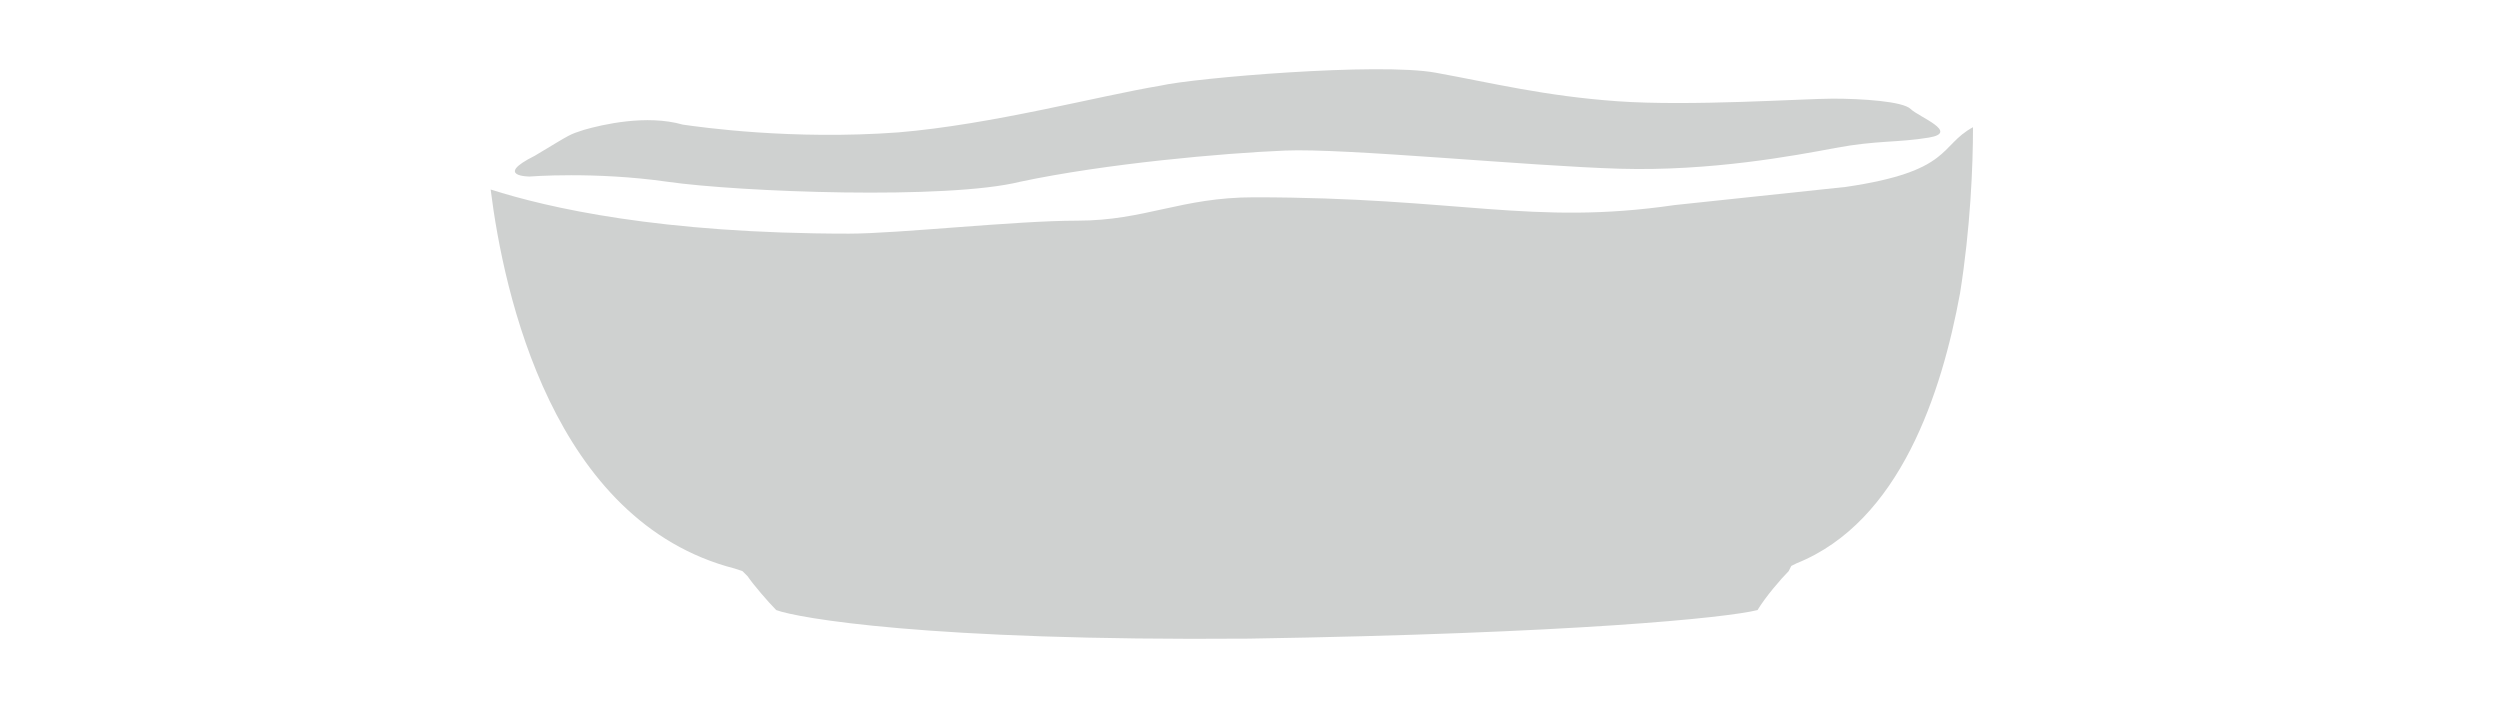
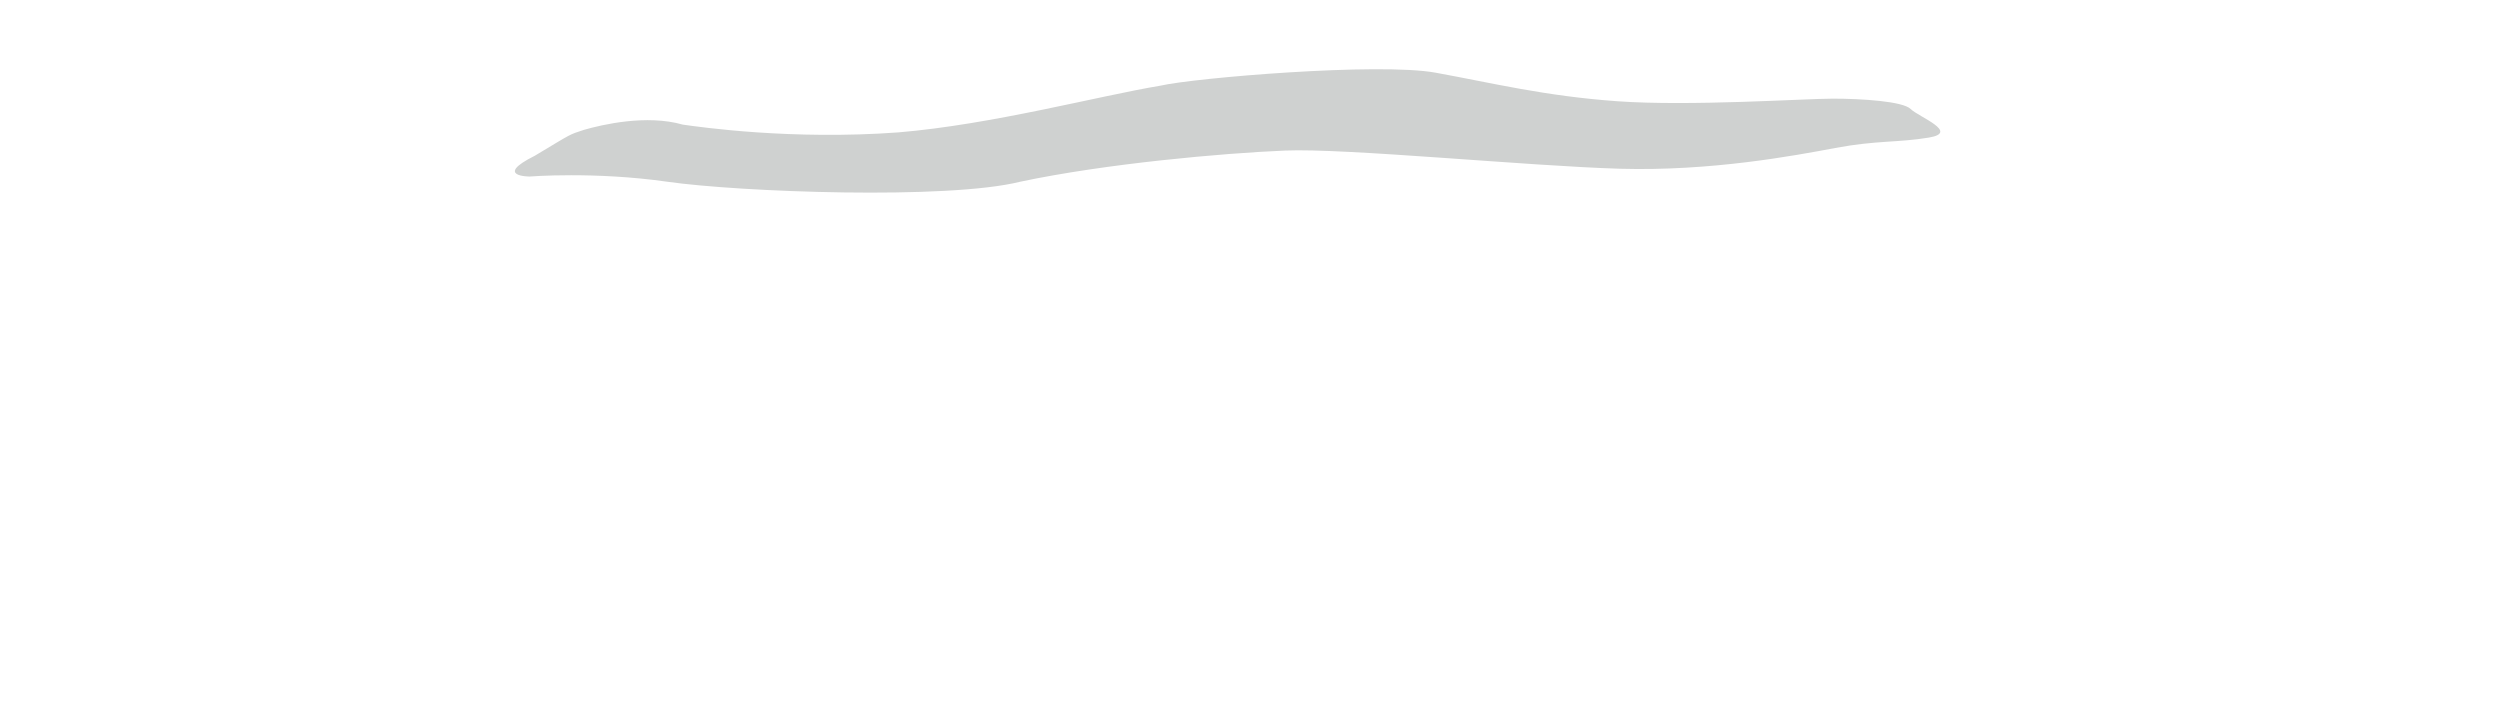
<svg xmlns="http://www.w3.org/2000/svg" id="Layer_1" x="0px" y="0px" viewBox="0 0 96.3 27.2" style="enable-background:new 0 0 96.3 27.2;" xml:space="preserve">
  <style type="text/css">	.st0{fill:#CFD1D0;}</style>
  <path class="st0" d="M22.5,5c0.7-0.2,2.4-0.6,3.8-0.2c0.7,0.1,4.2,0.6,8.3,0.3c3.6-0.3,7.7-1.4,10.1-1.8C46,3,53.1,2.4,55.3,2.8 s4.2,0.9,7,1.1c2.8,0.2,7.2-0.1,8.3-0.1s2.7,0.1,3,0.4s1.9,0.9,0.7,1.1c-1.2,0.2-2,0.1-3.6,0.4s-4.8,0.9-8.3,0.8 c-3.5-0.1-10.6-0.8-12.9-0.7C47.1,5.9,42.6,6.3,39.3,7c-2.8,0.7-10.8,0.4-13.6,0s-5.3-0.2-5.3-0.2S19,6.8,20.6,6 C22.1,5.1,21.9,5.2,22.5,5" />
-   <path class="st0" d="M64.5,7.9C59,8.7,56.2,7.6,48.3,7.6c-2.8,0-4.2,0.9-6.8,0.9c-2.4,0-6.9,0.5-8.8,0.5c-7.3,0-11.6-1-13.8-1.7 c0.5,4,2.4,12.8,9.4,14.6l0.3,0.1l0.2,0.2c0.2,0.3,0.8,1,1.1,1.3c0.8,0.3,5.8,1.2,18.2,1.1c12.5-0.2,18.4-0.8,19.6-1.1 c0.3-0.5,0.9-1.2,1.2-1.5l0.1-0.2l0.2-0.1c4-1.6,5.6-6.6,6.3-10.4C75.9,8.8,76,6.4,76,4.9c-1.3,0.7-0.8,1.7-4.9,2.3L64.5,7.9z" />
</svg>